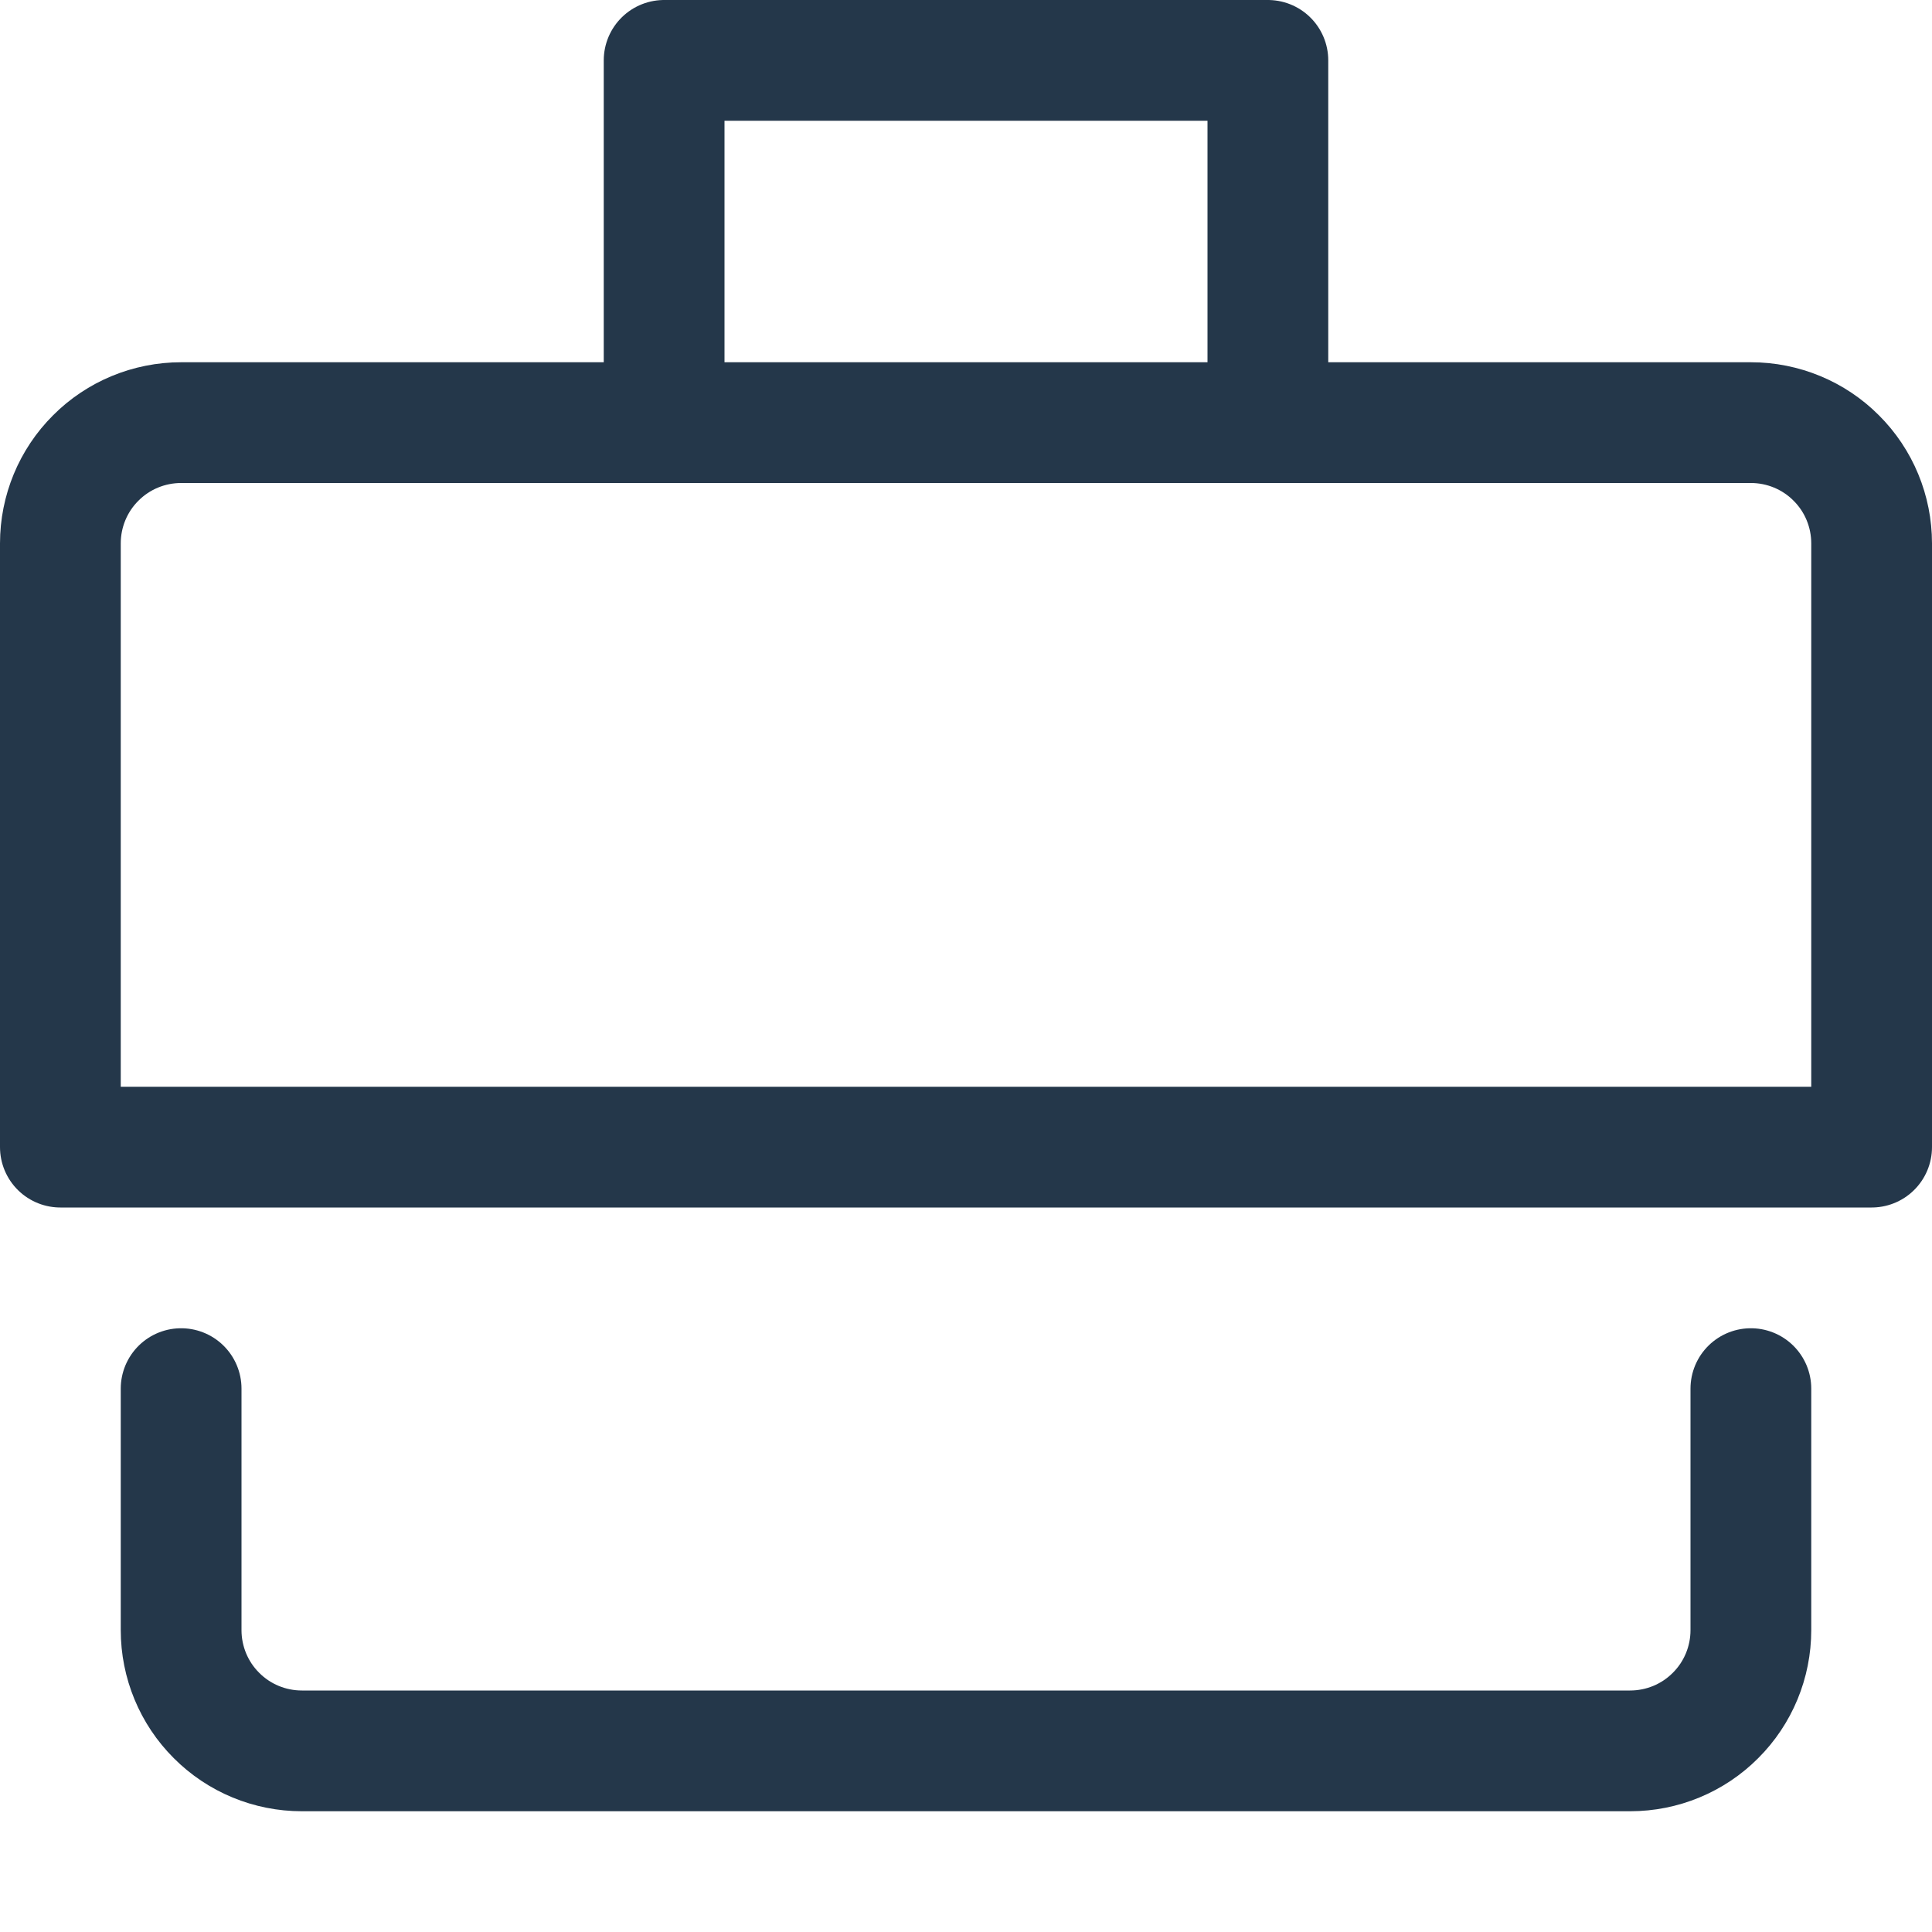
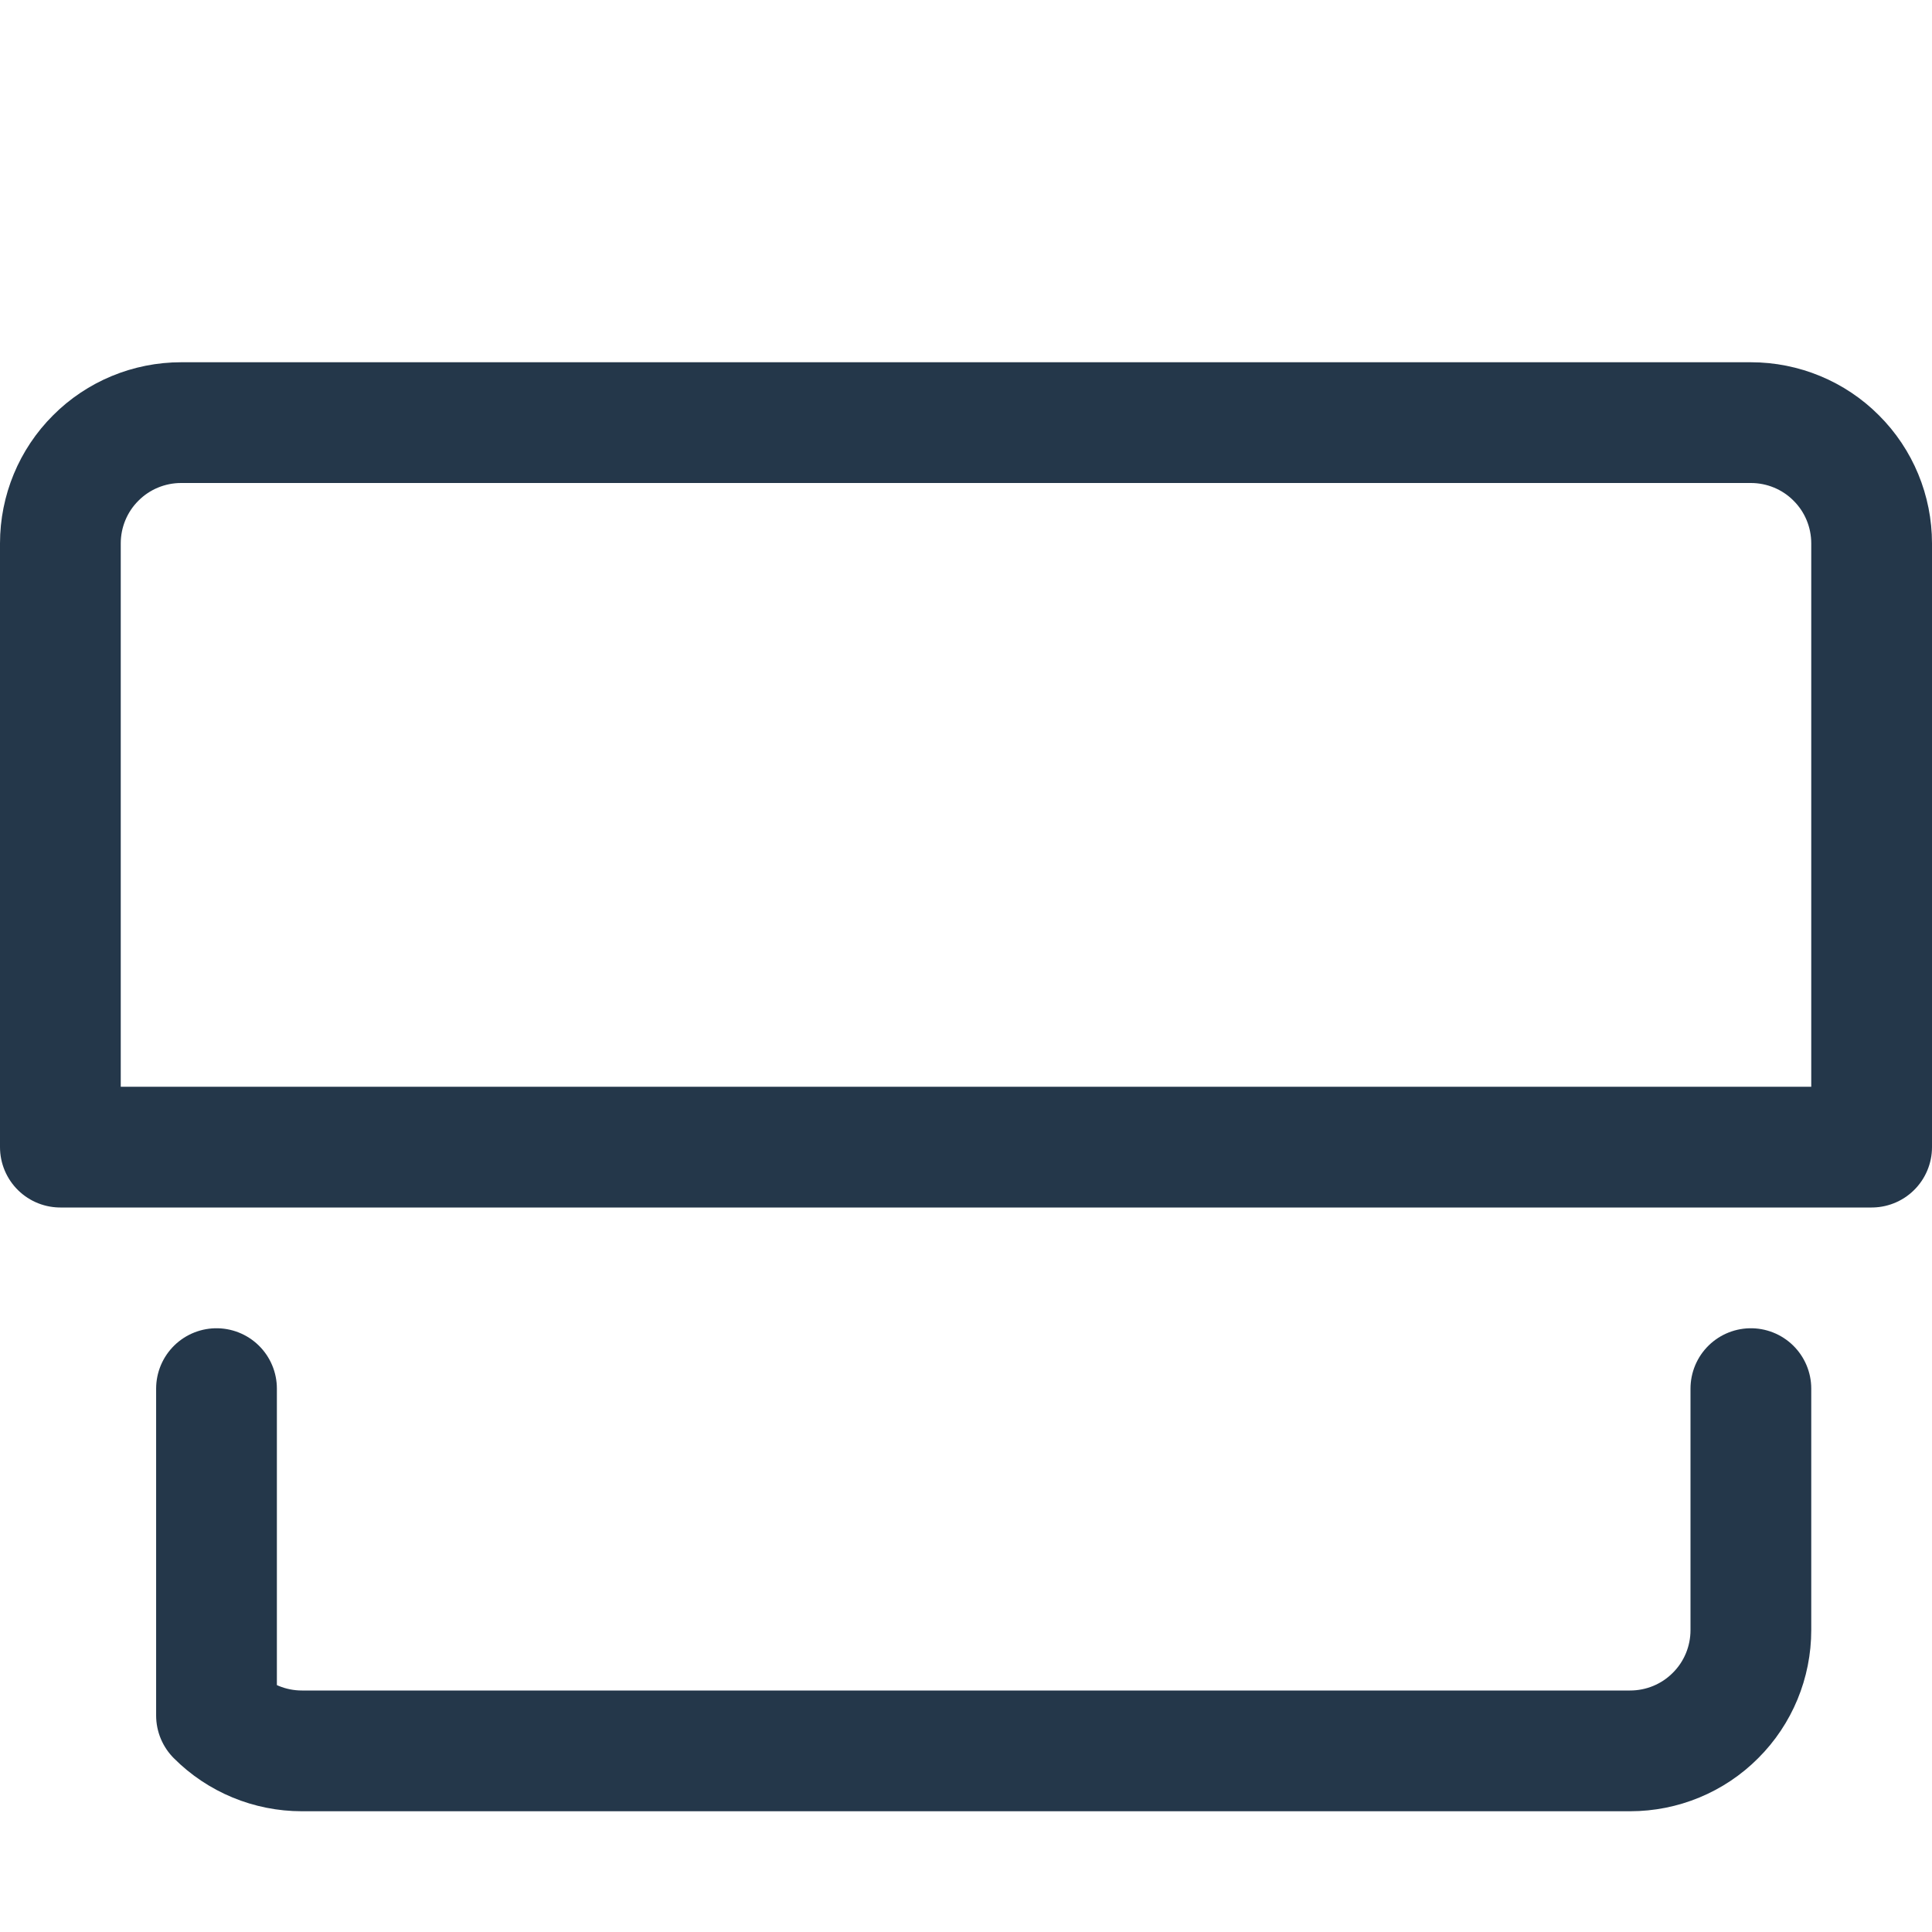
<svg xmlns="http://www.w3.org/2000/svg" width="16" height="16" viewBox="0 0 16 16" fill="none">
-   <path d="M5.5 3.5V0.5H10.5V3.5" stroke="#24374A" stroke-linecap="round" stroke-linejoin="round" />
  <path d="M1.5 3.5H14.5C14.765 3.5 15.02 3.605 15.207 3.793C15.395 3.98 15.5 4.235 15.5 4.5V9.5H0.5V4.5C0.5 4.235 0.605 3.98 0.793 3.793C0.98 3.605 1.235 3.5 1.5 3.5V3.5Z" stroke="#24374A" stroke-linecap="round" stroke-linejoin="round" />
-   <path d="M14.5 11.5V13.5C14.5 13.765 14.395 14.02 14.207 14.207C14.02 14.395 13.765 14.5 13.5 14.5H2.5C2.235 14.5 1.98 14.395 1.793 14.207C1.605 14.02 1.5 13.765 1.5 13.5V11.5" stroke="#24374A" stroke-linecap="round" stroke-linejoin="round" />
+   <path d="M14.5 11.5V13.5C14.5 13.765 14.395 14.02 14.207 14.207C14.02 14.395 13.765 14.5 13.5 14.5H2.5C2.235 14.5 1.98 14.395 1.793 14.207V11.5" stroke="#24374A" stroke-linecap="round" stroke-linejoin="round" />
</svg>